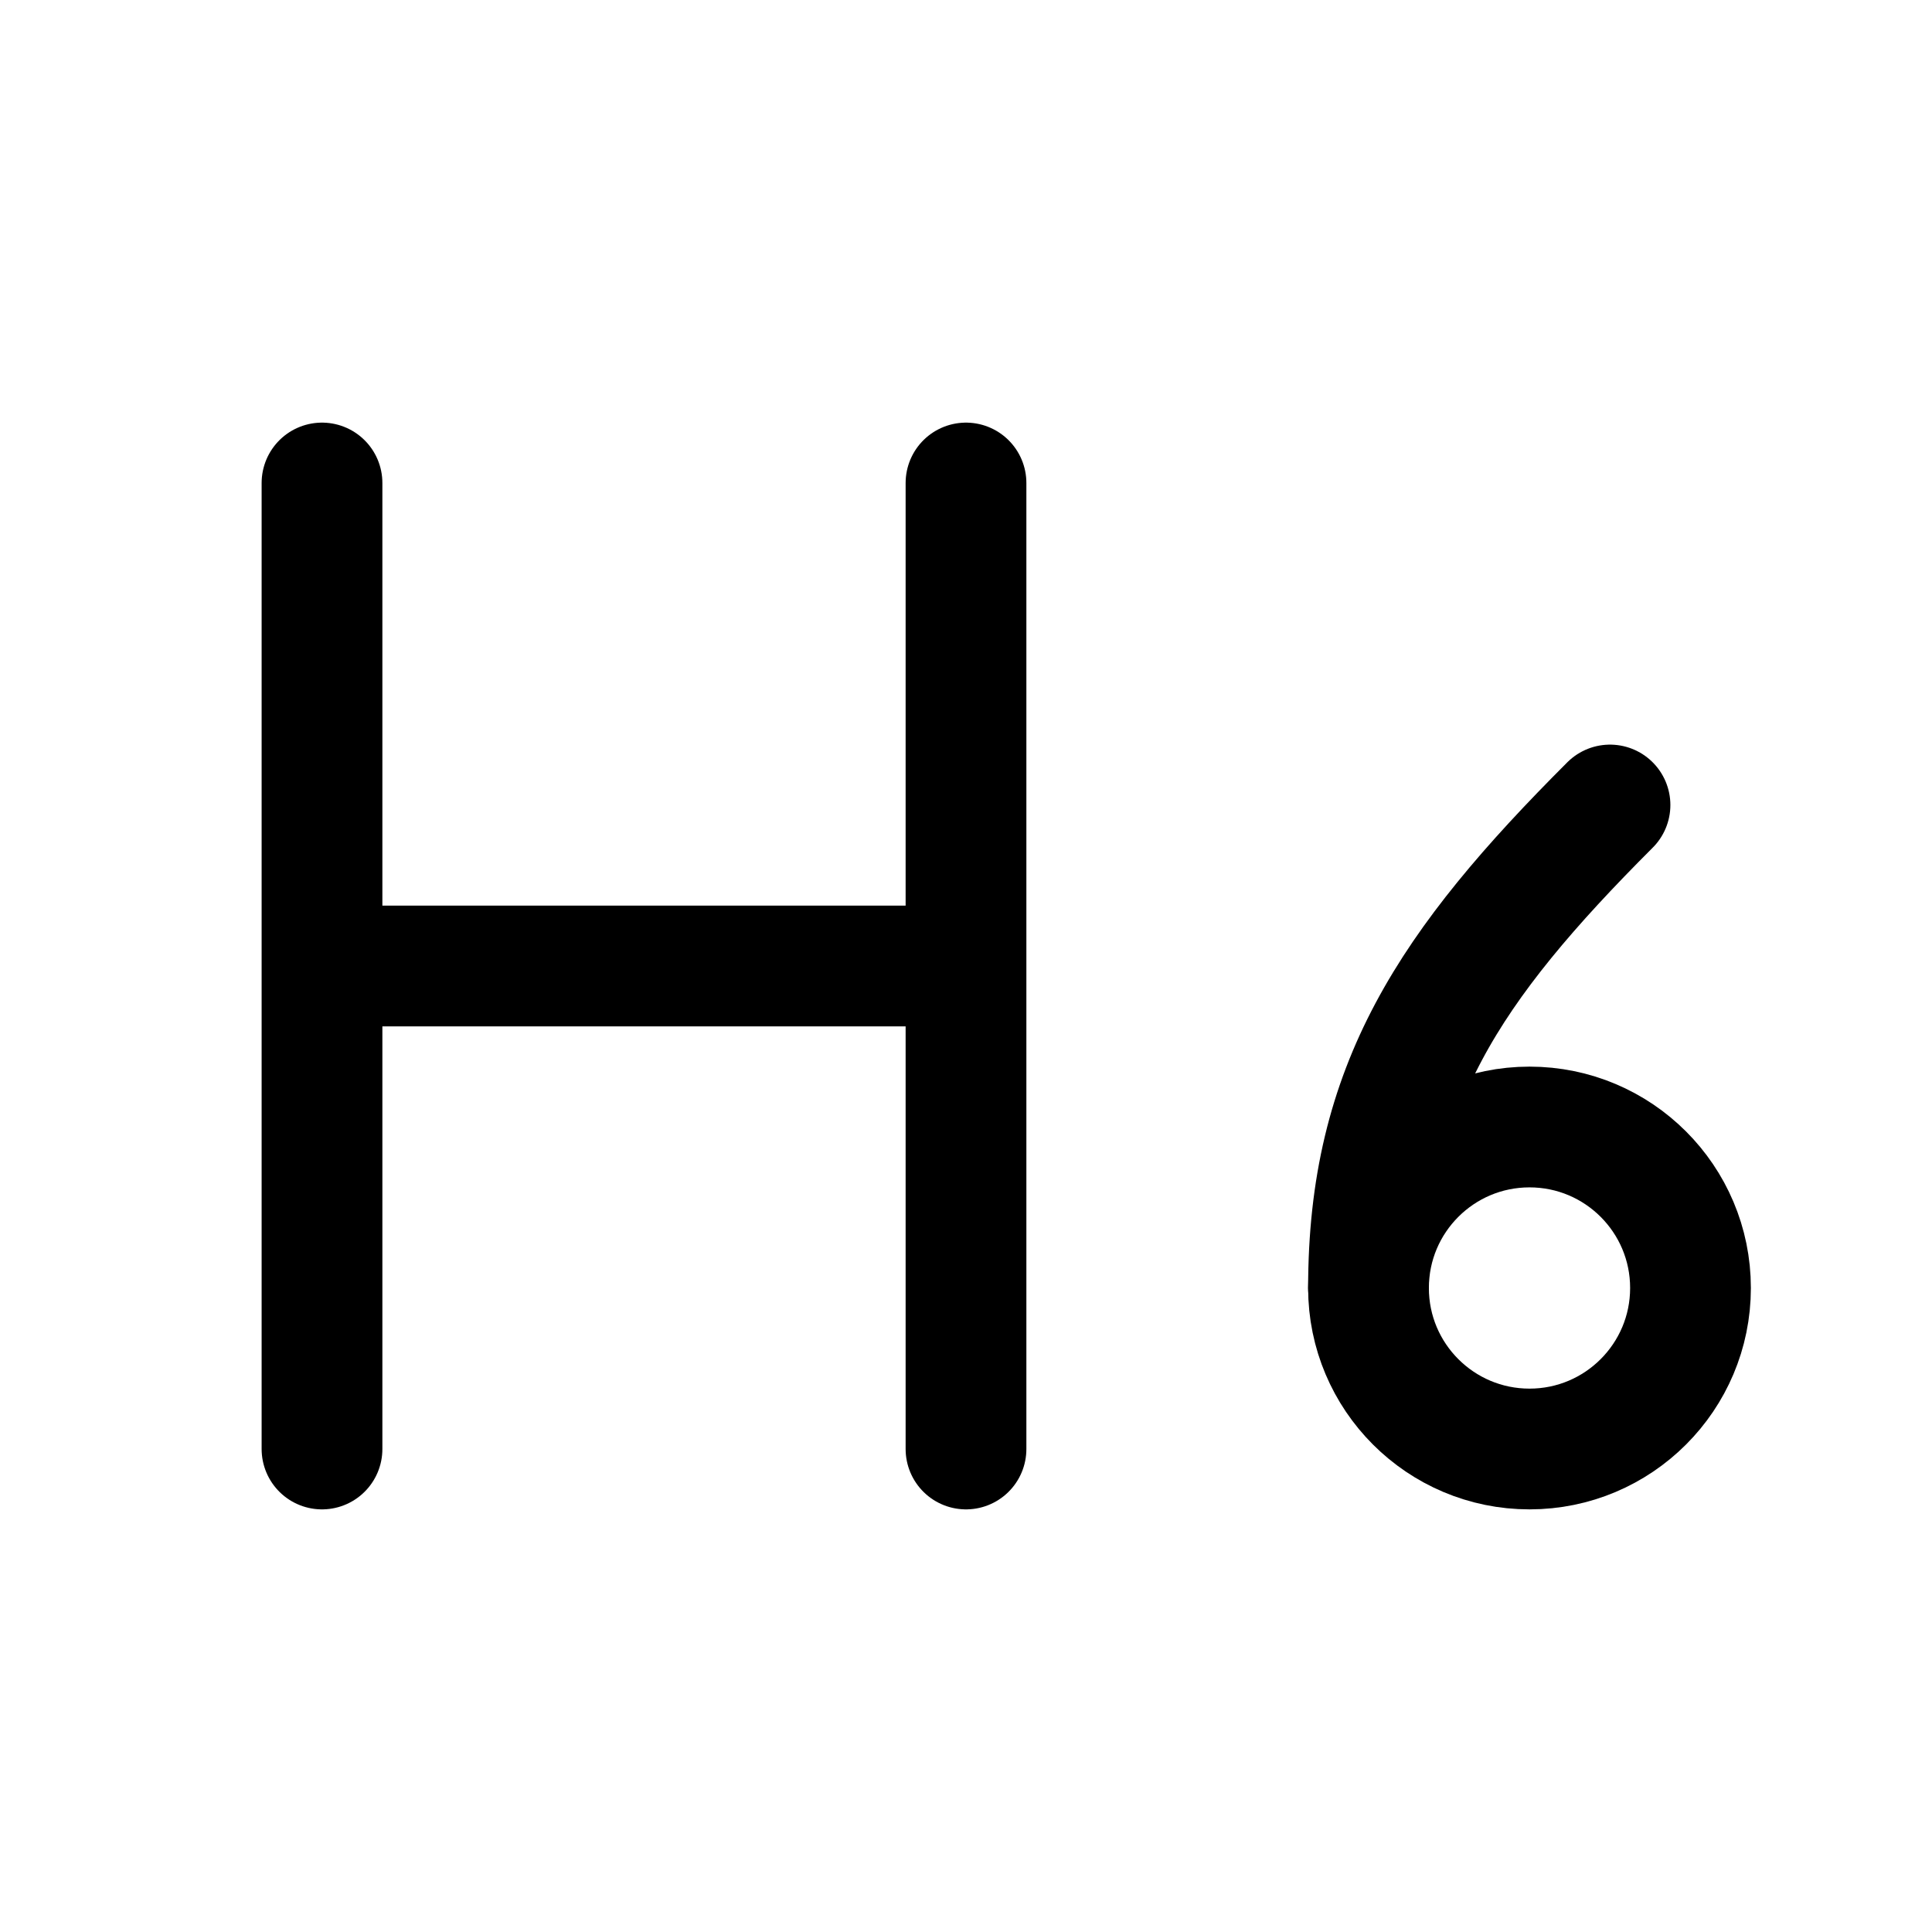
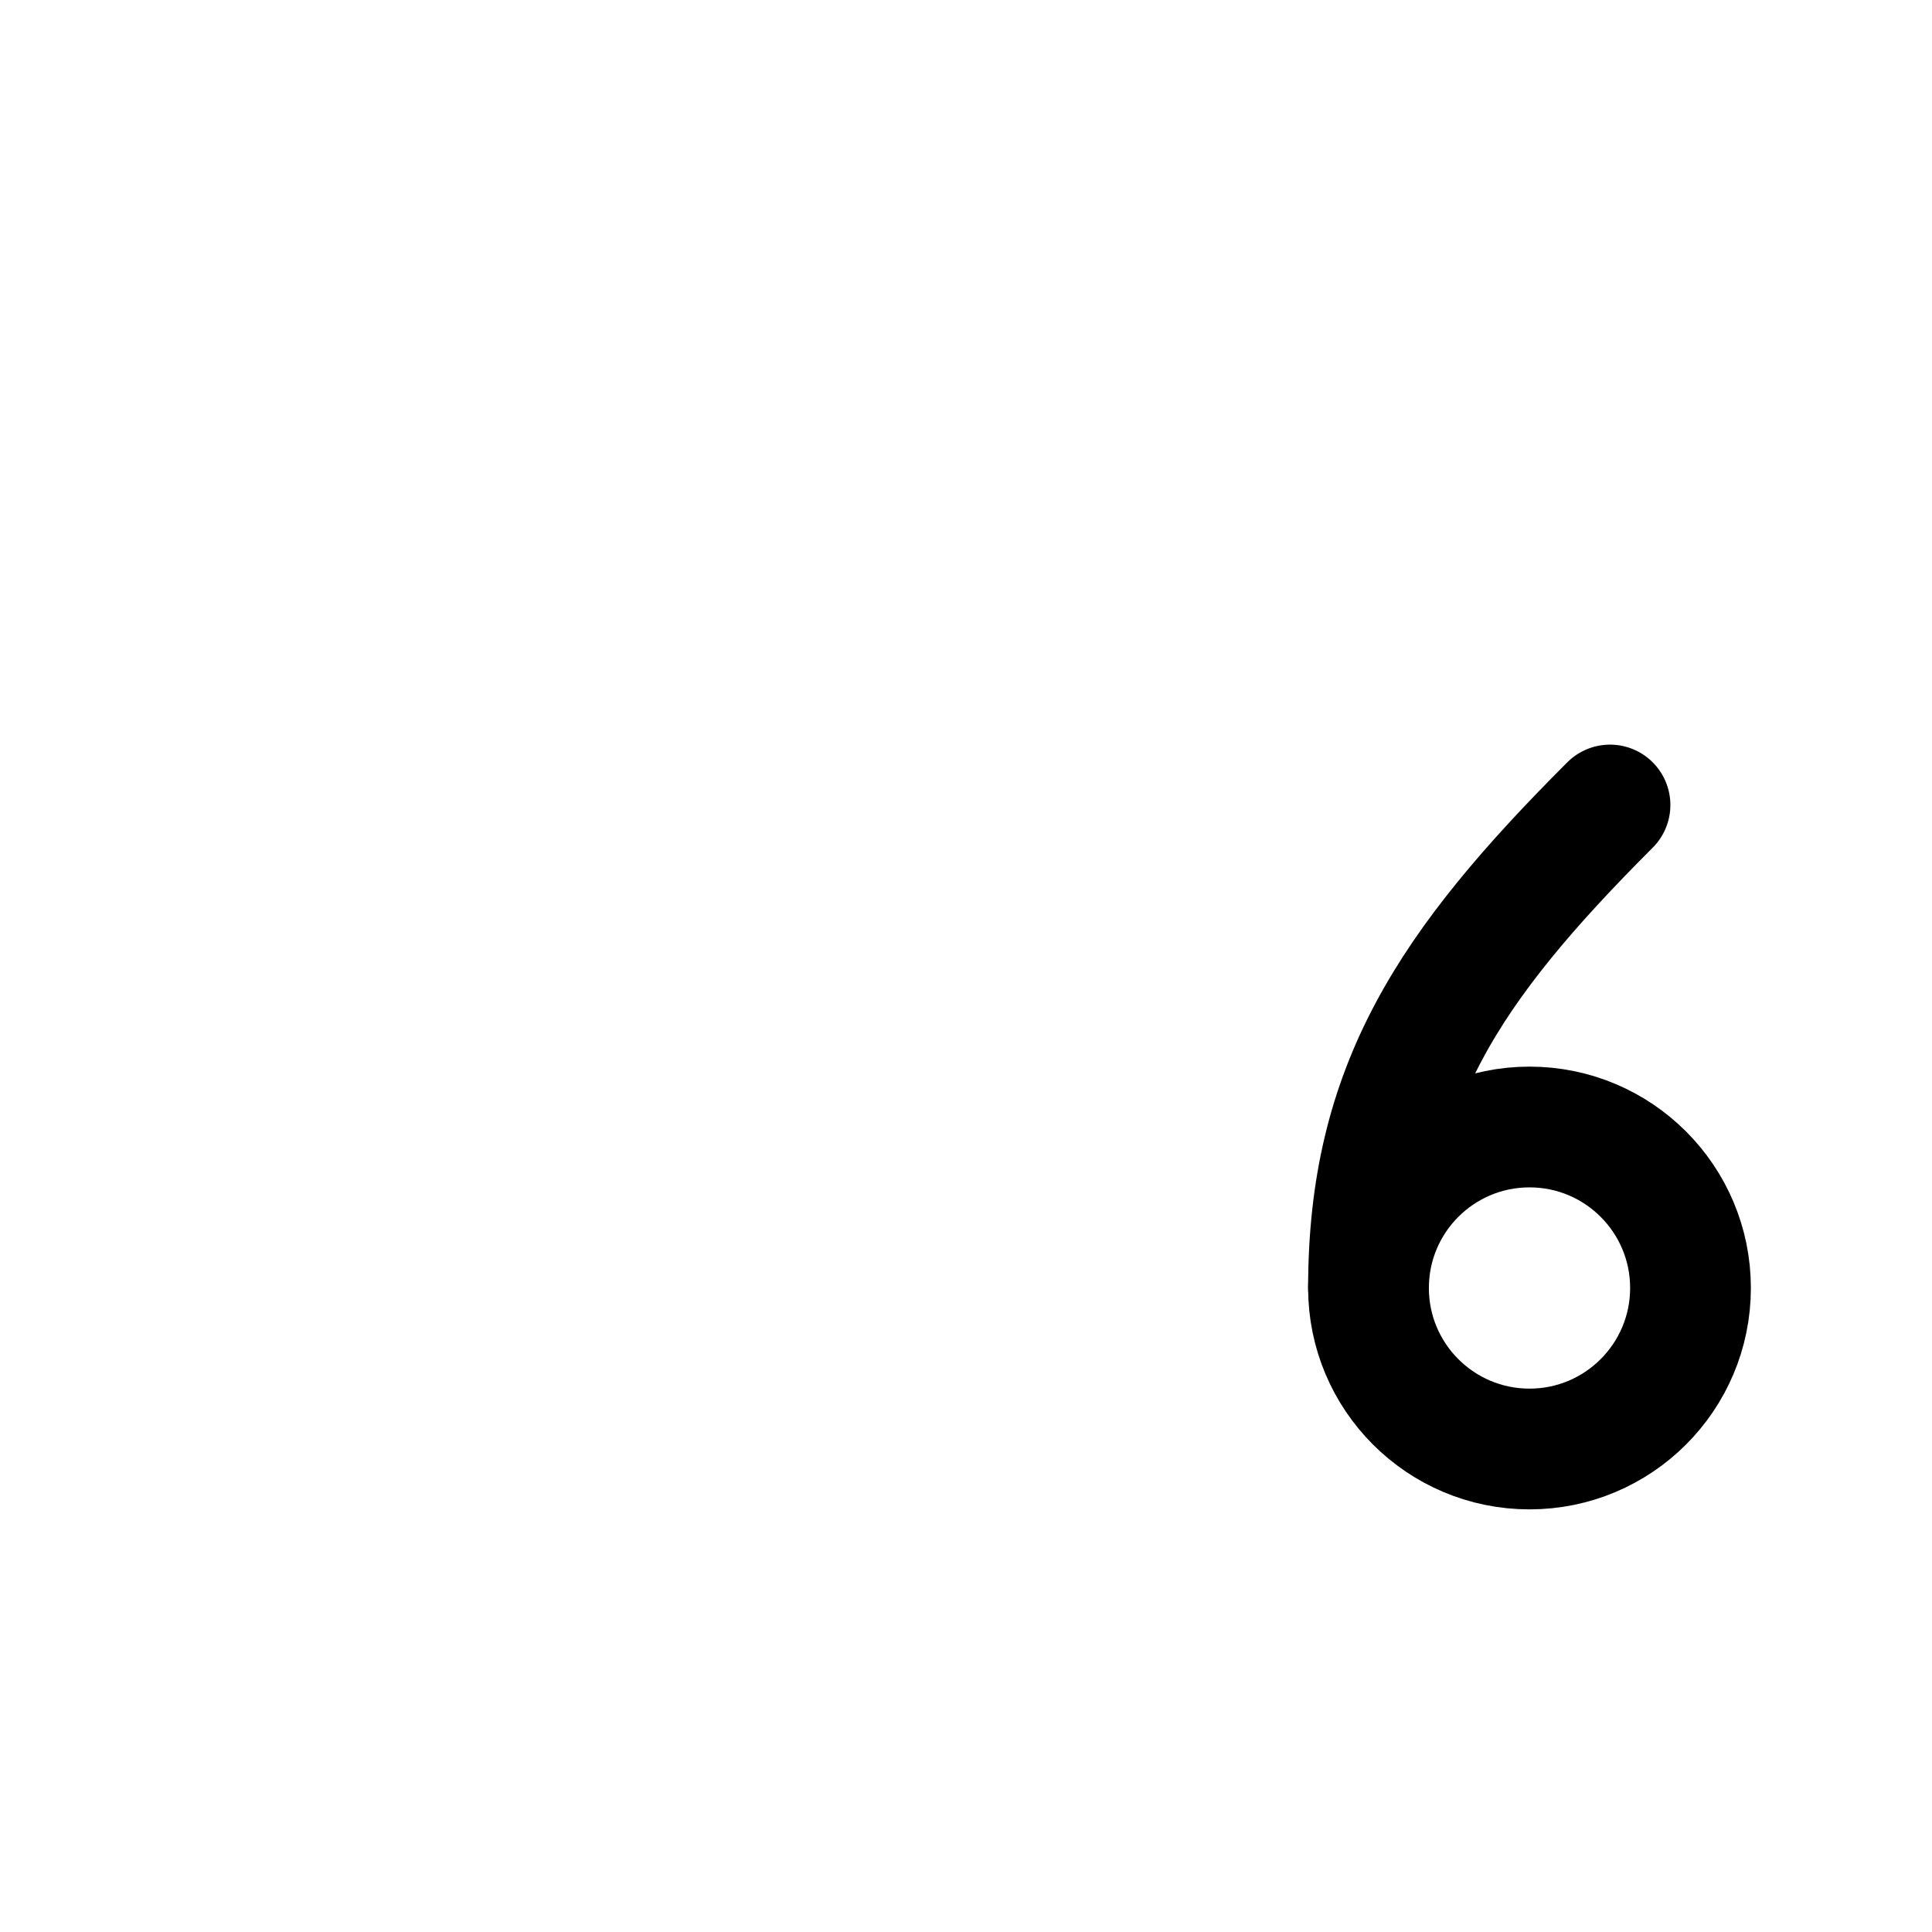
<svg xmlns="http://www.w3.org/2000/svg" width="24" height="24" fill="none" stroke="currentColor" stroke-linecap="round" stroke-linejoin="round" stroke-width="1.5" viewBox="0 0 24 24">
-   <path d="M4 12h8M4 18V6M12 18V6" />
  <circle cx="19" cy="16" r="2" />
  <path d="M20 10c-2 2-3 3.5-3 6" />
</svg>